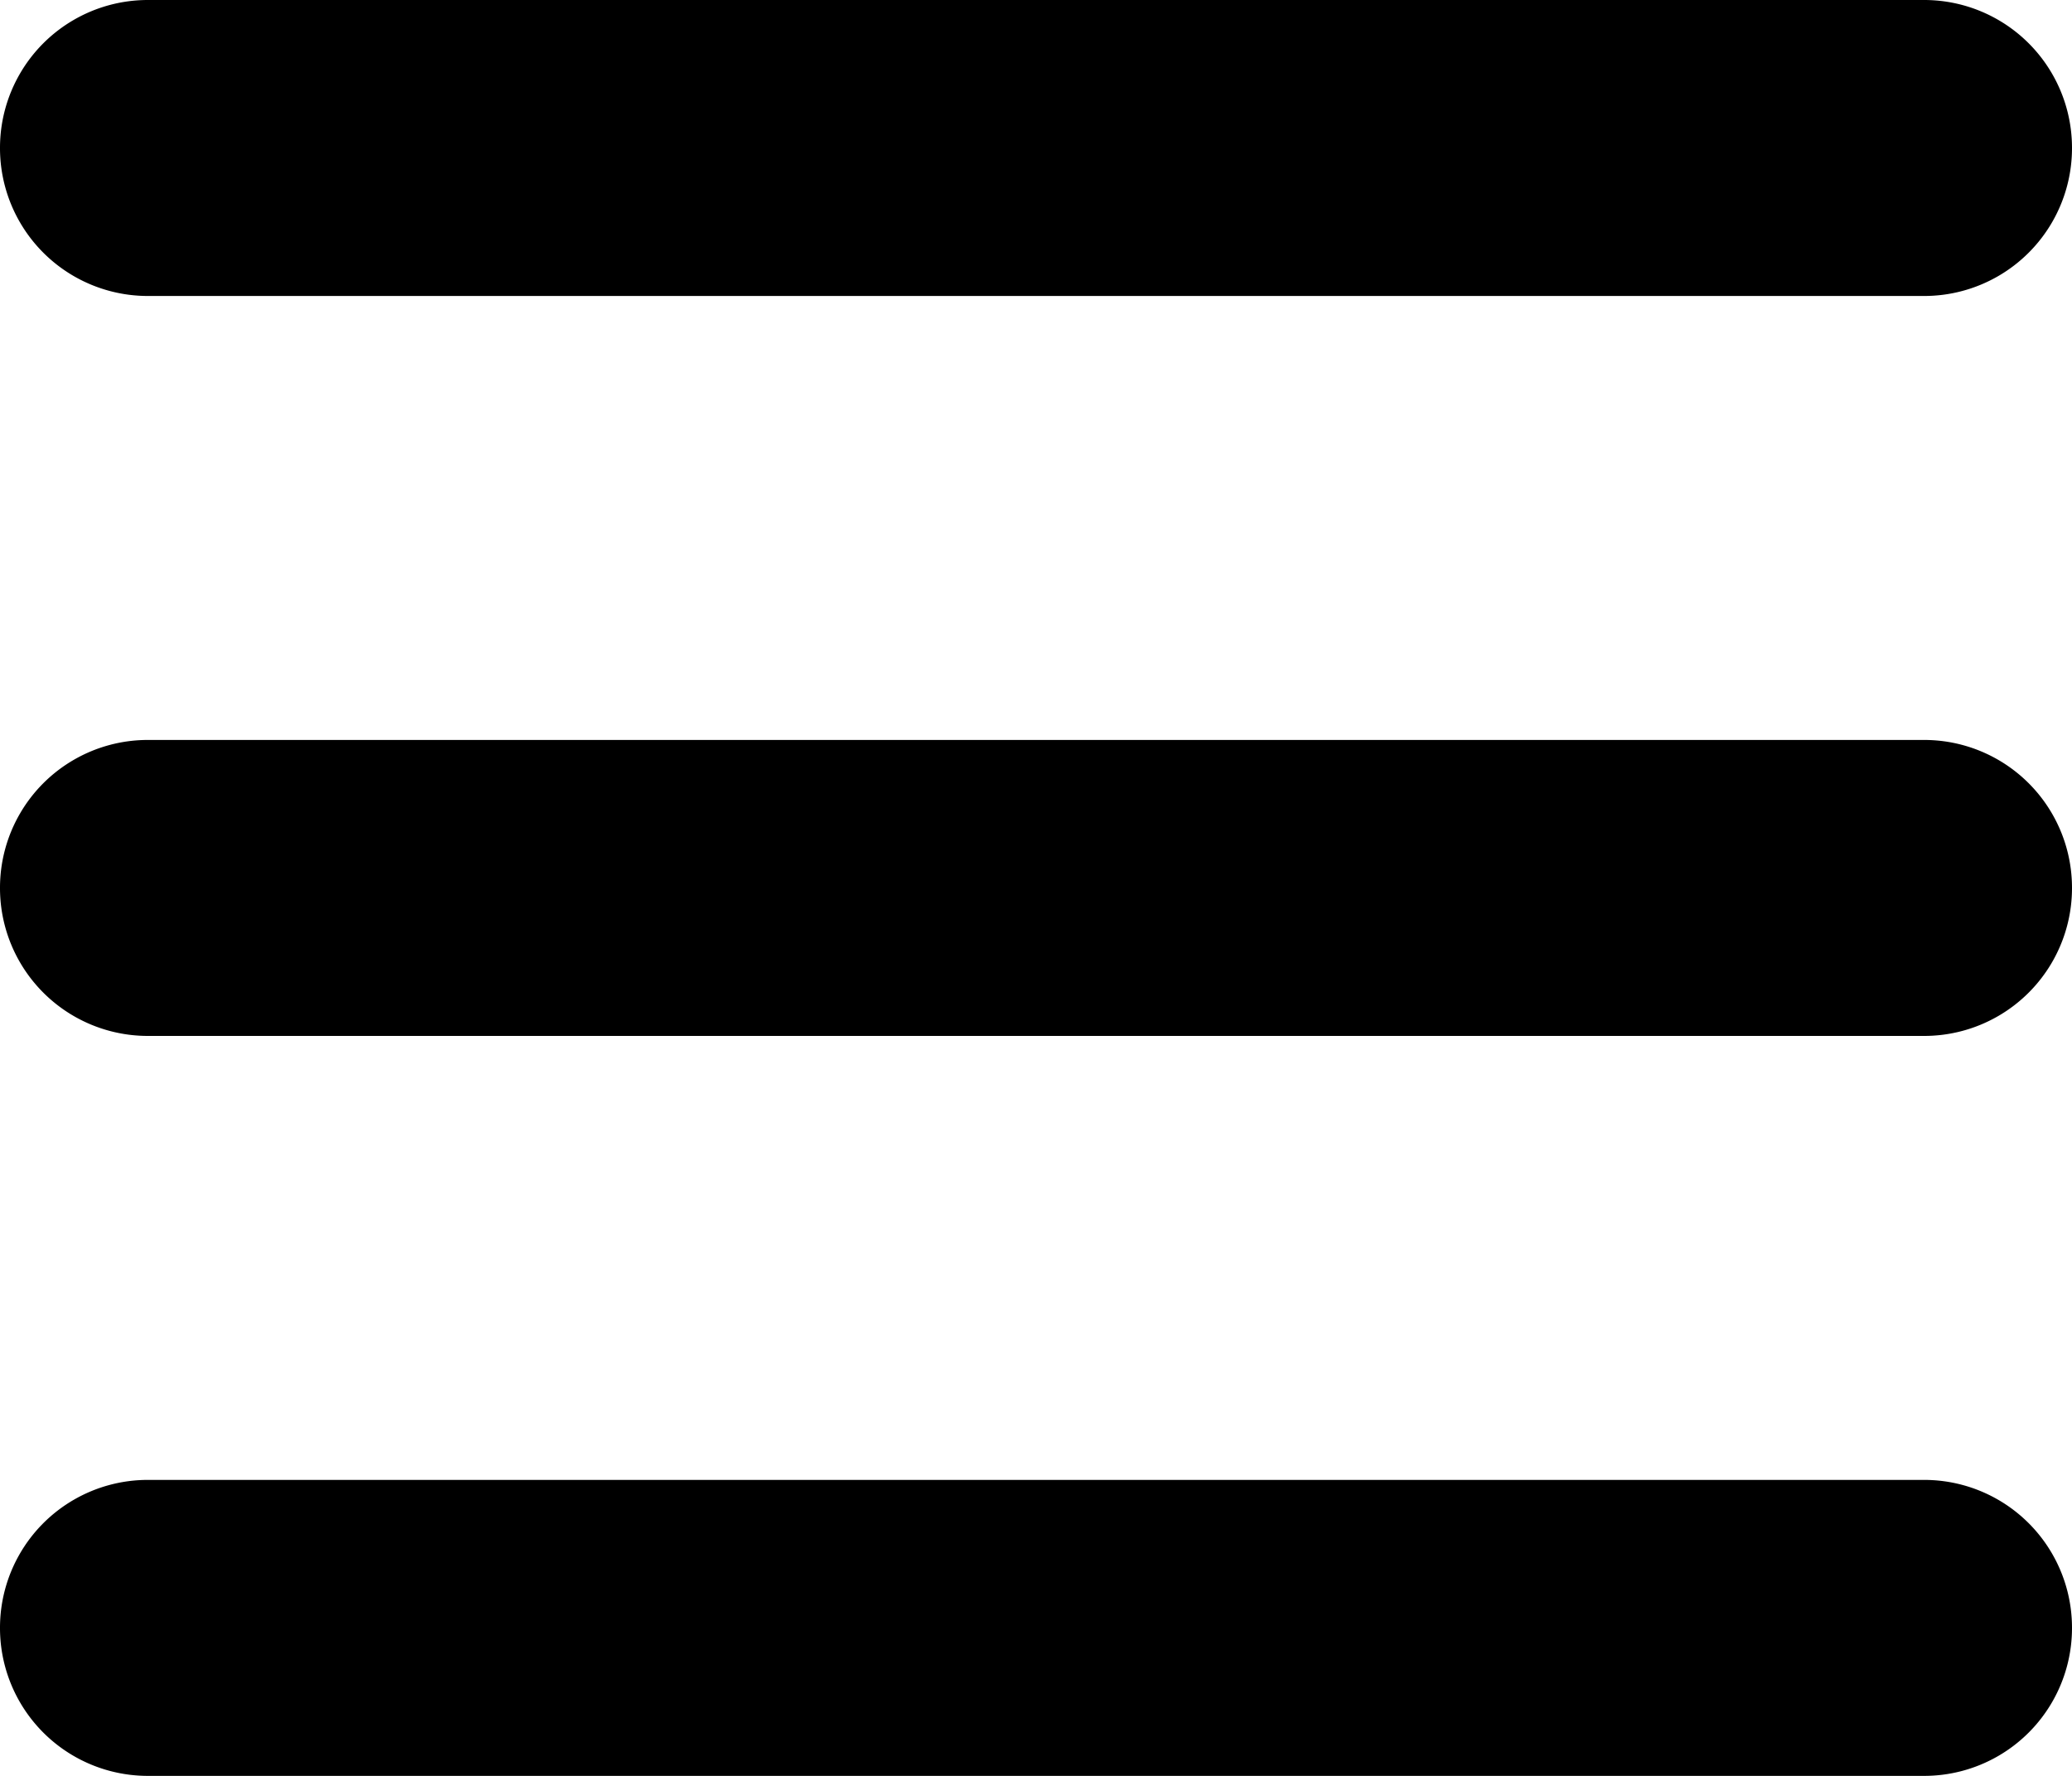
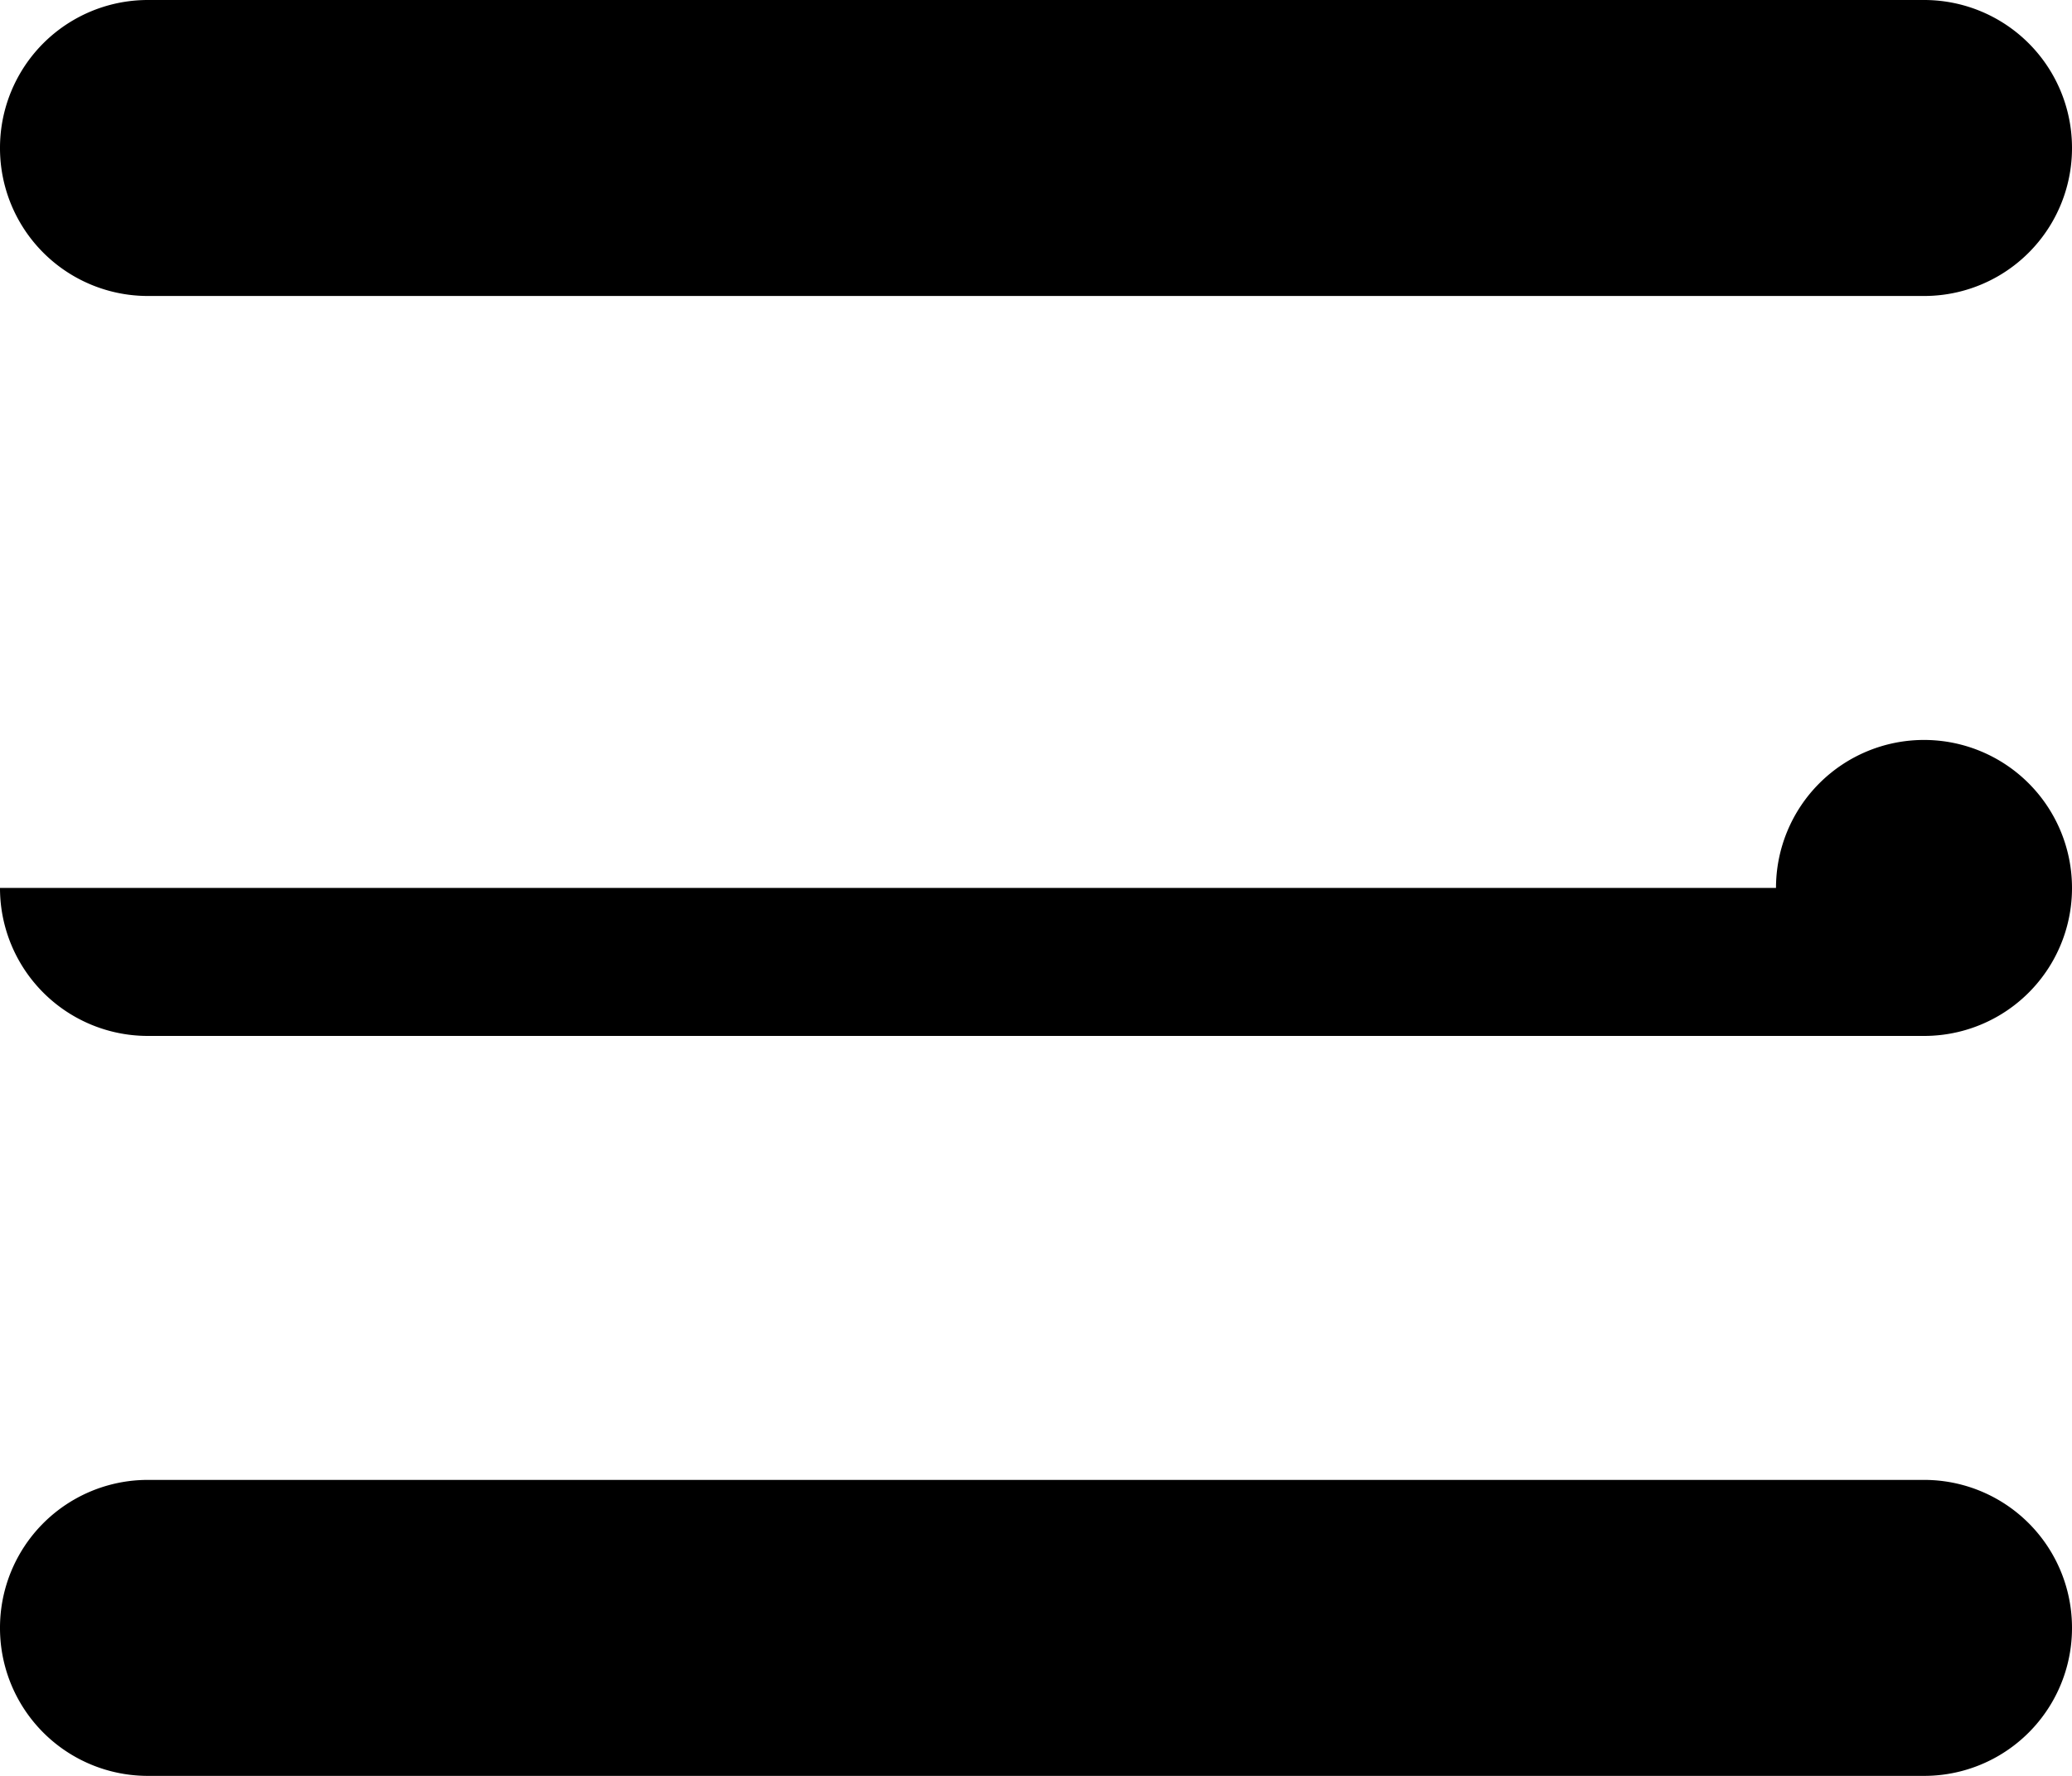
<svg xmlns="http://www.w3.org/2000/svg" width="52.5" height="45" viewBox="0 0 52.5 45">
-   <path id="パス_3" data-name="パス 3" d="M0-41.25A3.746,3.746,0,0,1,3.75-45h45a3.746,3.746,0,0,1,3.75,3.75,3.746,3.746,0,0,1-3.75,3.75h-45A3.746,3.746,0,0,1,0-41.25ZM0-22.5a3.746,3.746,0,0,1,3.75-3.75h45A3.746,3.746,0,0,1,52.5-22.5a3.746,3.746,0,0,1-3.75,3.75h-45A3.746,3.746,0,0,1,0-22.5ZM52.5-3.75A3.746,3.746,0,0,1,48.75,0h-45A3.746,3.746,0,0,1,0-3.75,3.746,3.746,0,0,1,3.75-7.5h45A3.746,3.746,0,0,1,52.5-3.75Z" transform="translate(0 45)" />
+   <path id="パス_3" data-name="パス 3" d="M0-41.25A3.746,3.746,0,0,1,3.75-45h45a3.746,3.746,0,0,1,3.75,3.75,3.746,3.746,0,0,1-3.75,3.75h-45A3.746,3.746,0,0,1,0-41.25ZM0-22.5h45A3.746,3.746,0,0,1,52.5-22.5a3.746,3.746,0,0,1-3.75,3.75h-45A3.746,3.746,0,0,1,0-22.5ZM52.5-3.75A3.746,3.746,0,0,1,48.75,0h-45A3.746,3.746,0,0,1,0-3.75,3.746,3.746,0,0,1,3.75-7.5h45A3.746,3.746,0,0,1,52.5-3.75Z" transform="translate(0 45)" />
</svg>